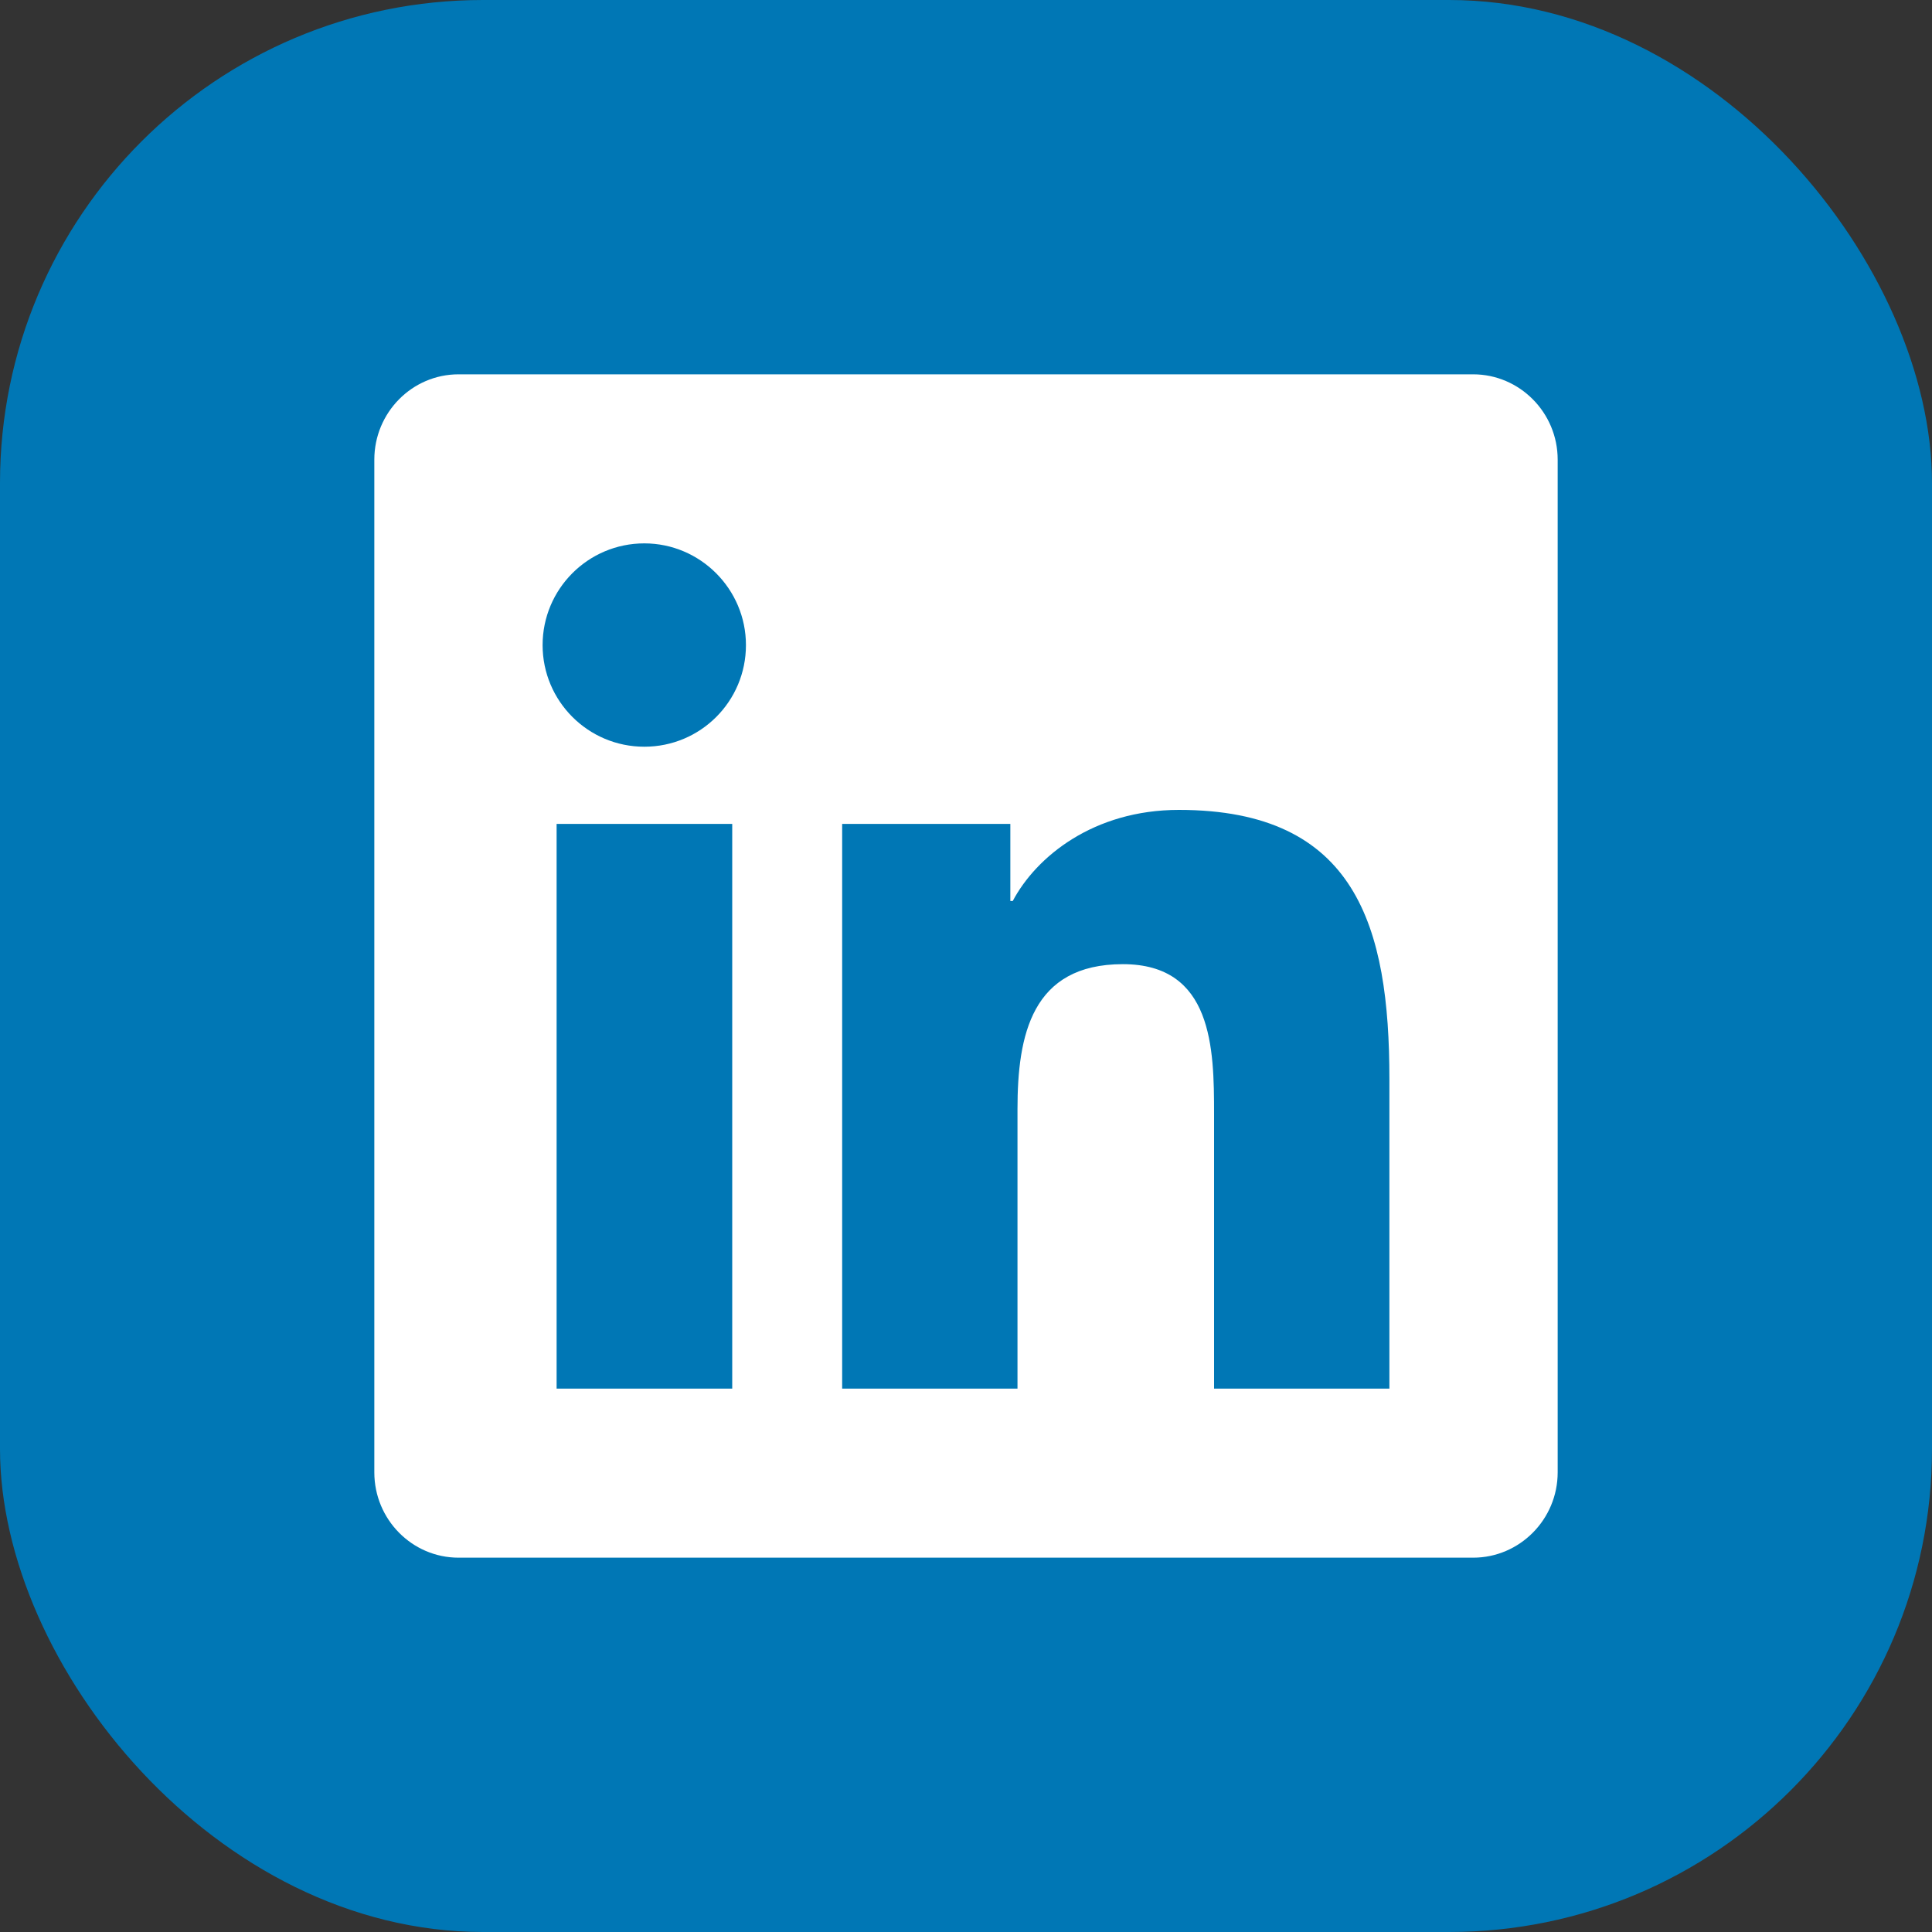
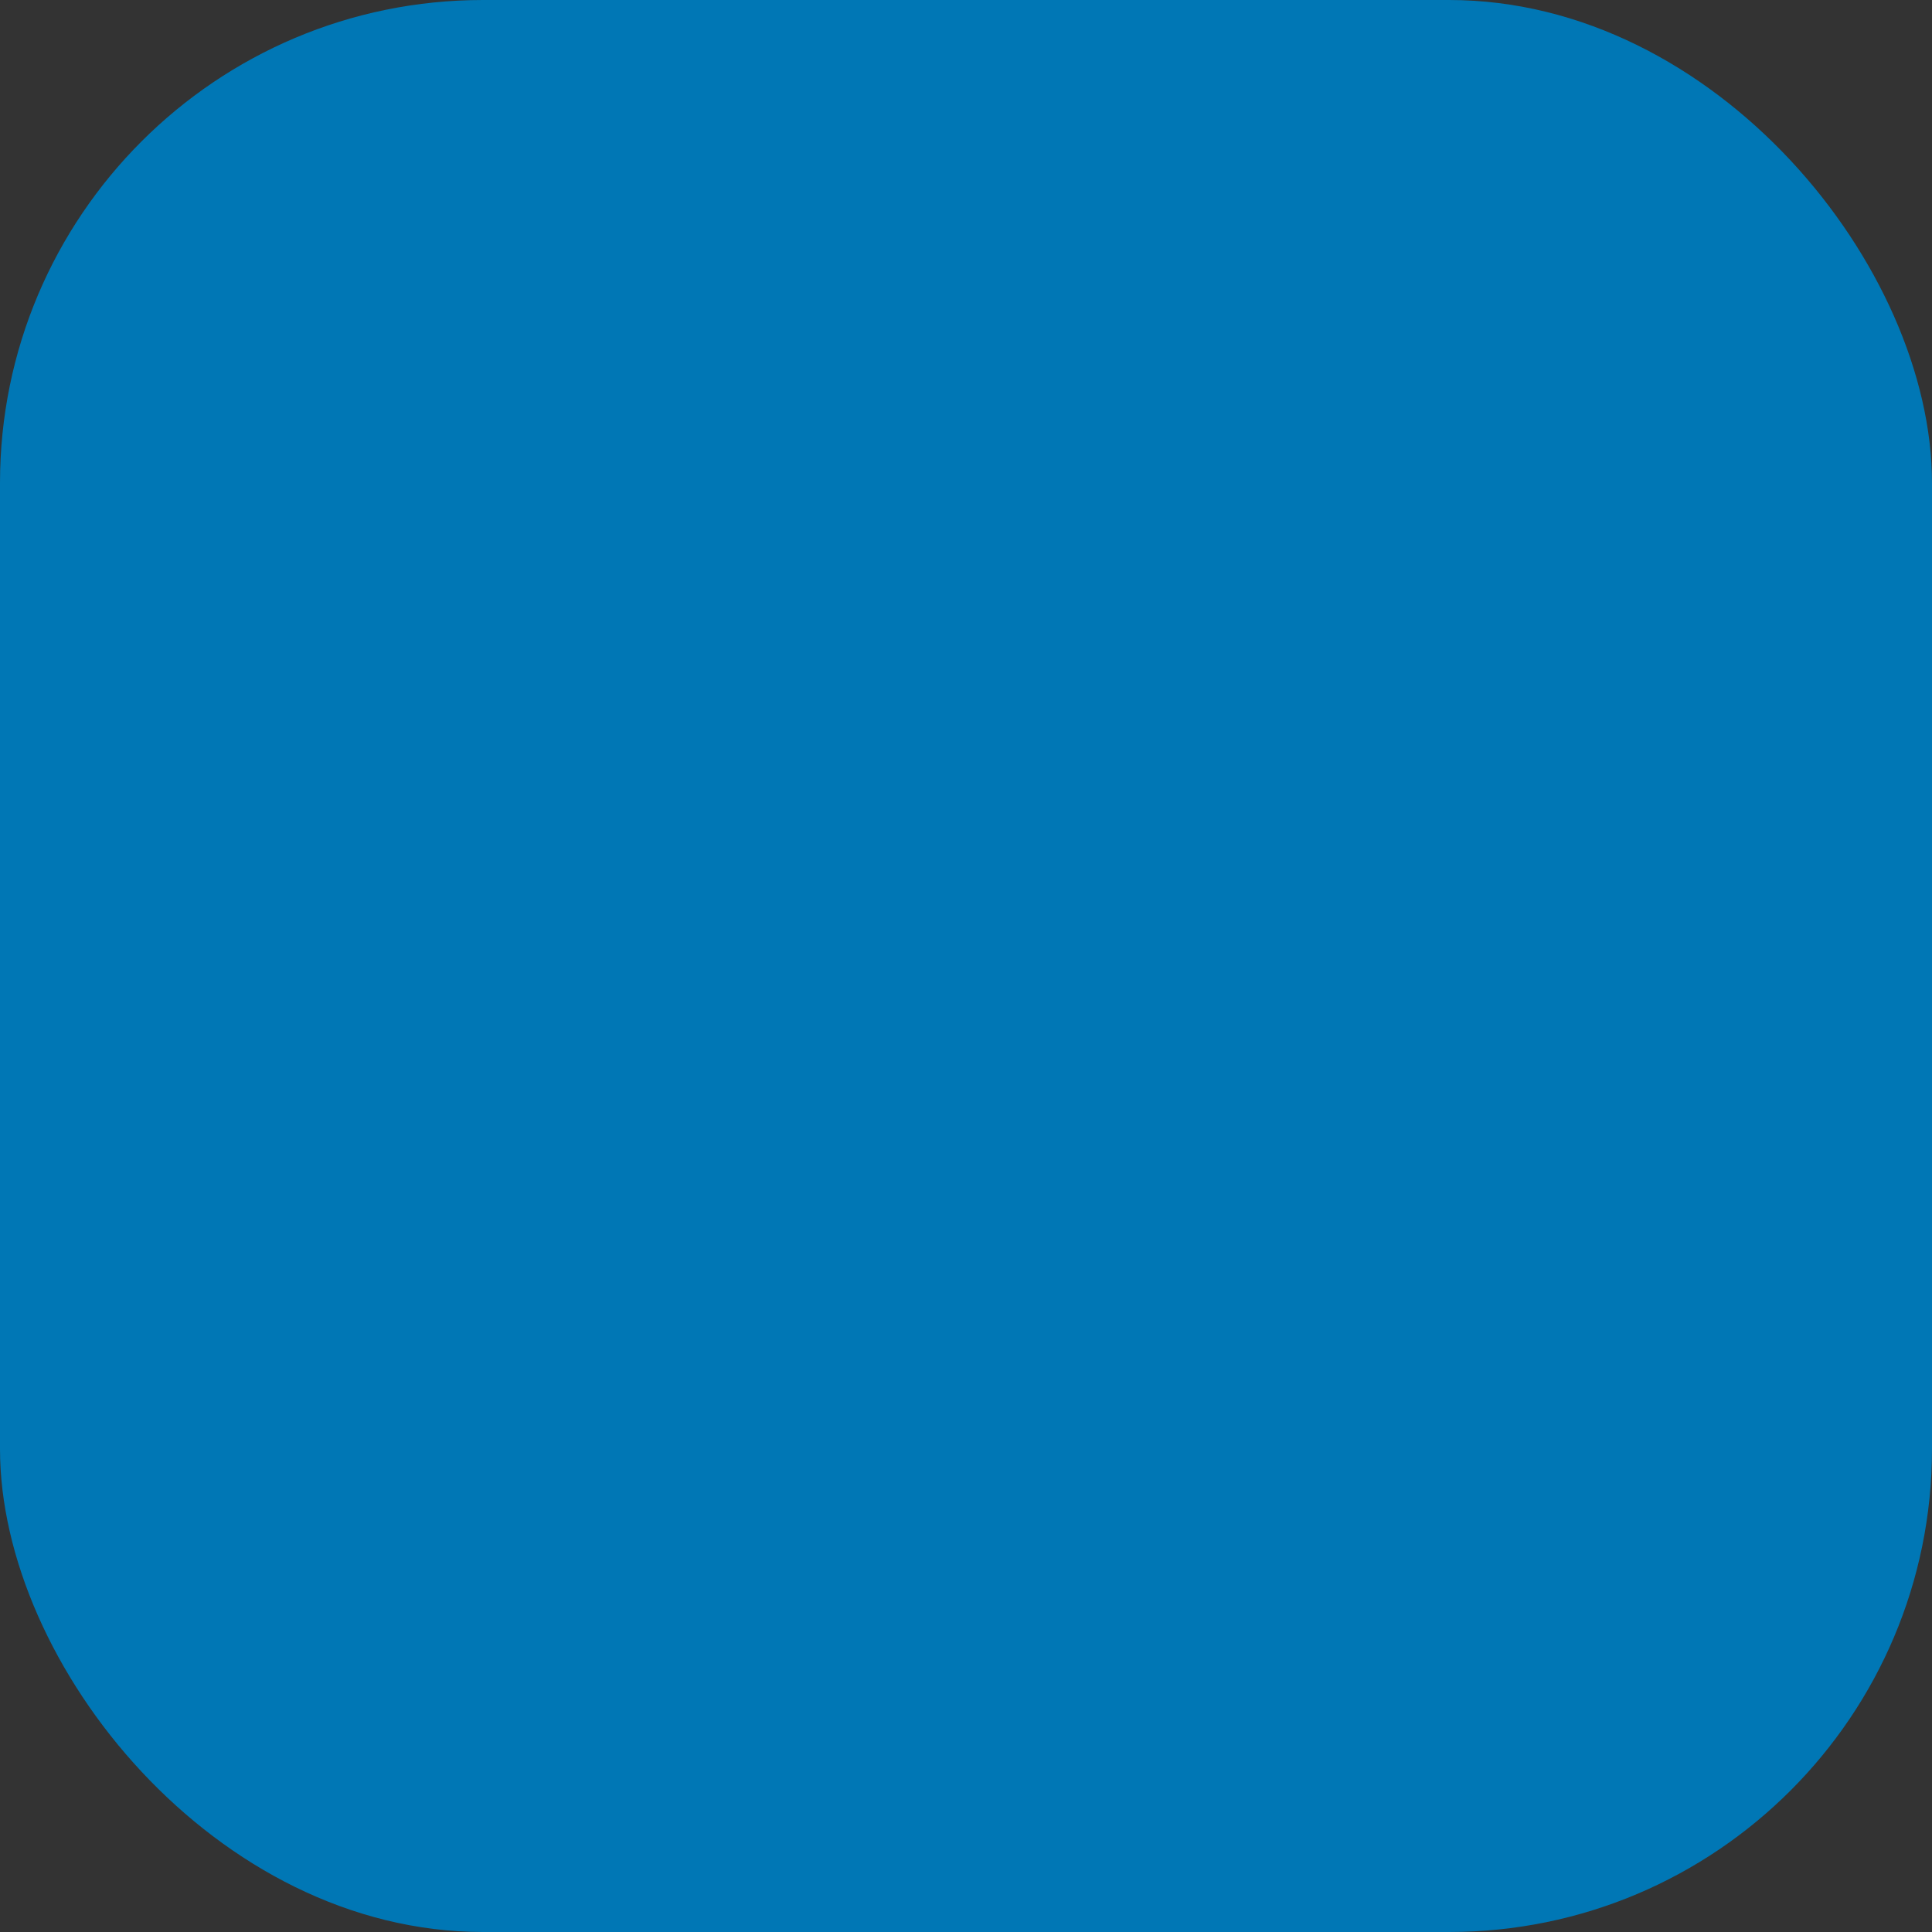
<svg xmlns="http://www.w3.org/2000/svg" width="20" height="20" viewBox="0 0 20 20" fill="none">
  <rect x="0" y="0" width="20" height="20" fill="#333333" stroke="none" />
  <g clip-path="url(#clip0_186_2566)">
    <rect width="20" height="20" rx="5" fill="#0077B5" />
-     <path d="M15.25 3.875H4.747C4.266 3.875 3.875 4.271 3.875 4.758V15.242C3.875 15.729 4.266 16.125 4.747 16.125H15.25C15.731 16.125 16.125 15.729 16.125 15.242V4.758C16.125 4.271 15.731 3.875 15.25 3.875ZM7.577 14.375H5.762V8.529H7.58V14.375H7.577ZM6.67 7.73C6.087 7.73 5.617 7.257 5.617 6.678C5.617 6.098 6.087 5.625 6.67 5.625C7.249 5.625 7.722 6.098 7.722 6.678C7.722 7.26 7.252 7.73 6.67 7.73ZM14.383 14.375H12.568V11.531C12.568 10.853 12.554 9.981 11.624 9.981C10.678 9.981 10.533 10.719 10.533 11.482V14.375H8.718V8.529H10.459V9.327H10.484C10.727 8.868 11.321 8.384 12.204 8.384C14.041 8.384 14.383 9.595 14.383 11.17V14.375Z" fill="white" />
  </g>
  <defs>
    <clipPath id="clip0_186_2566">
      <rect width="20" height="20" rx="5" fill="white" />
    </clipPath>
  </defs>
</svg>